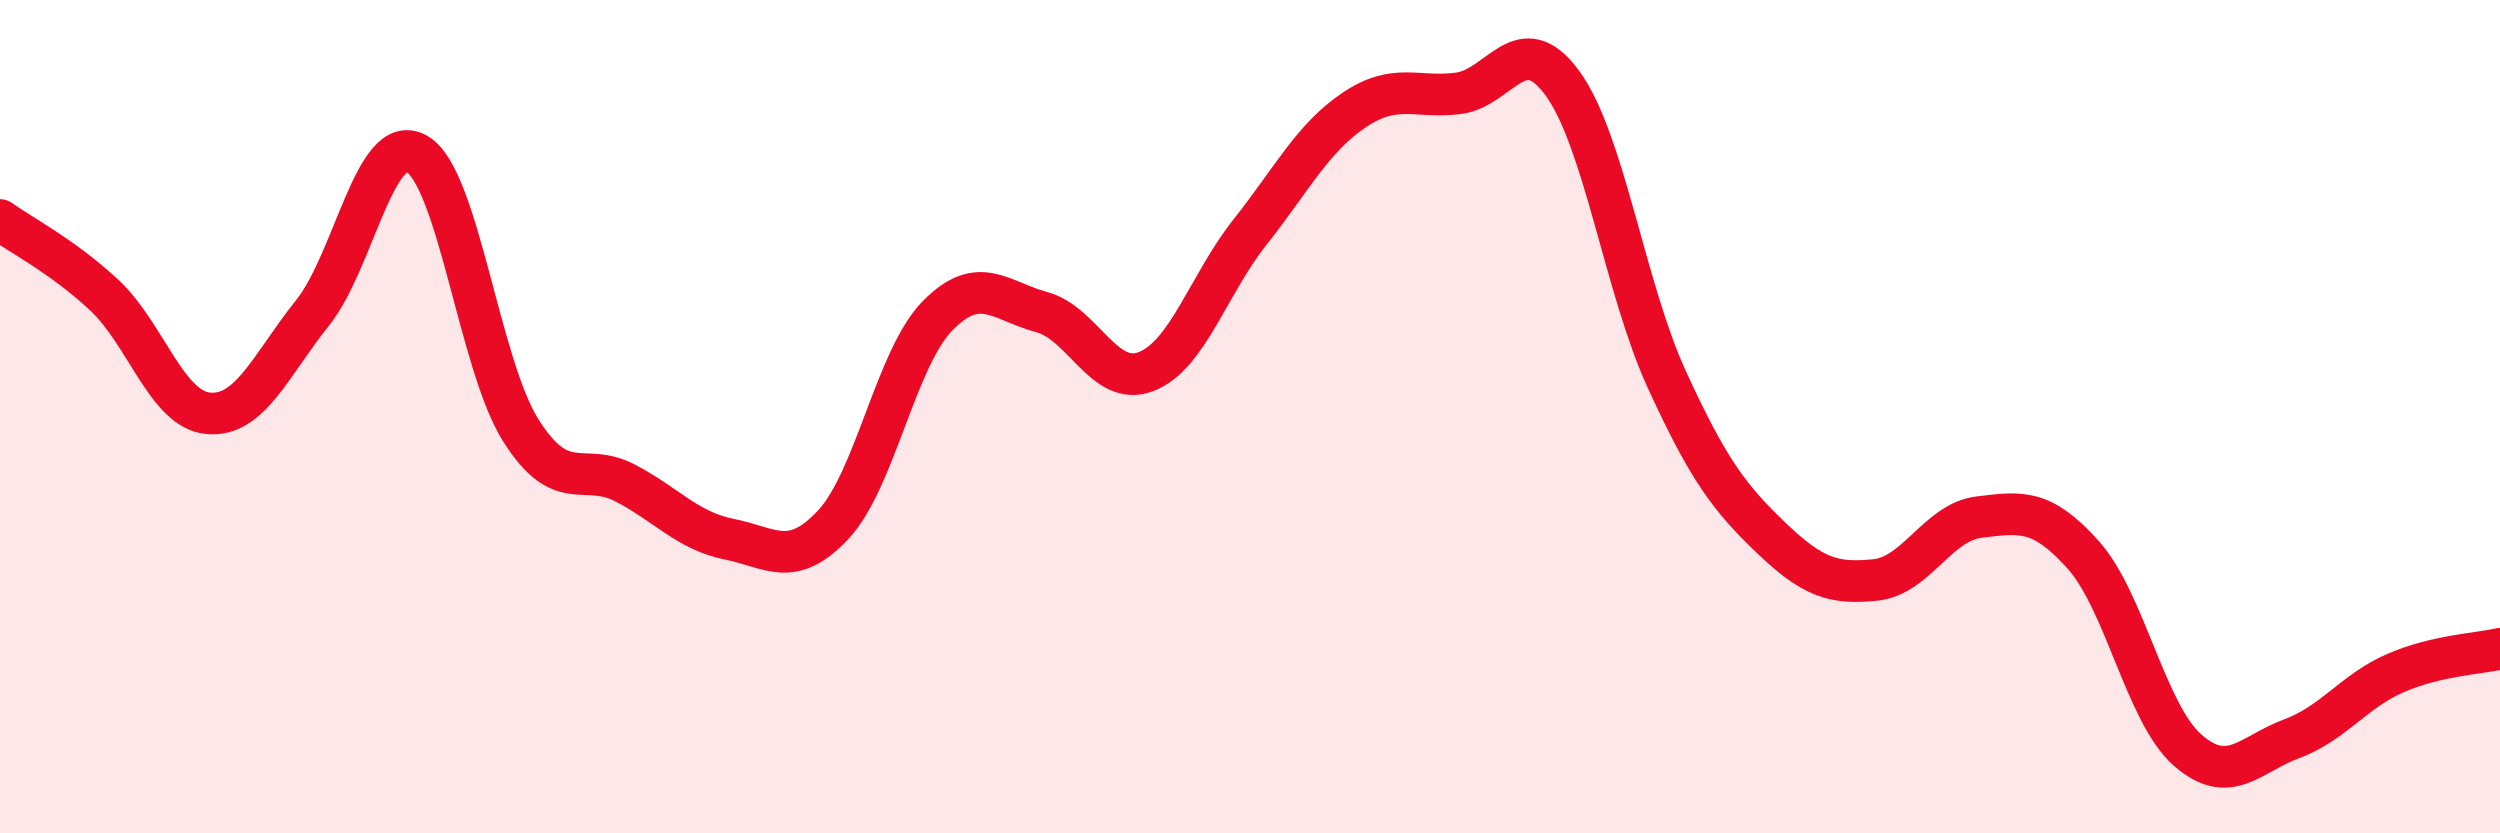
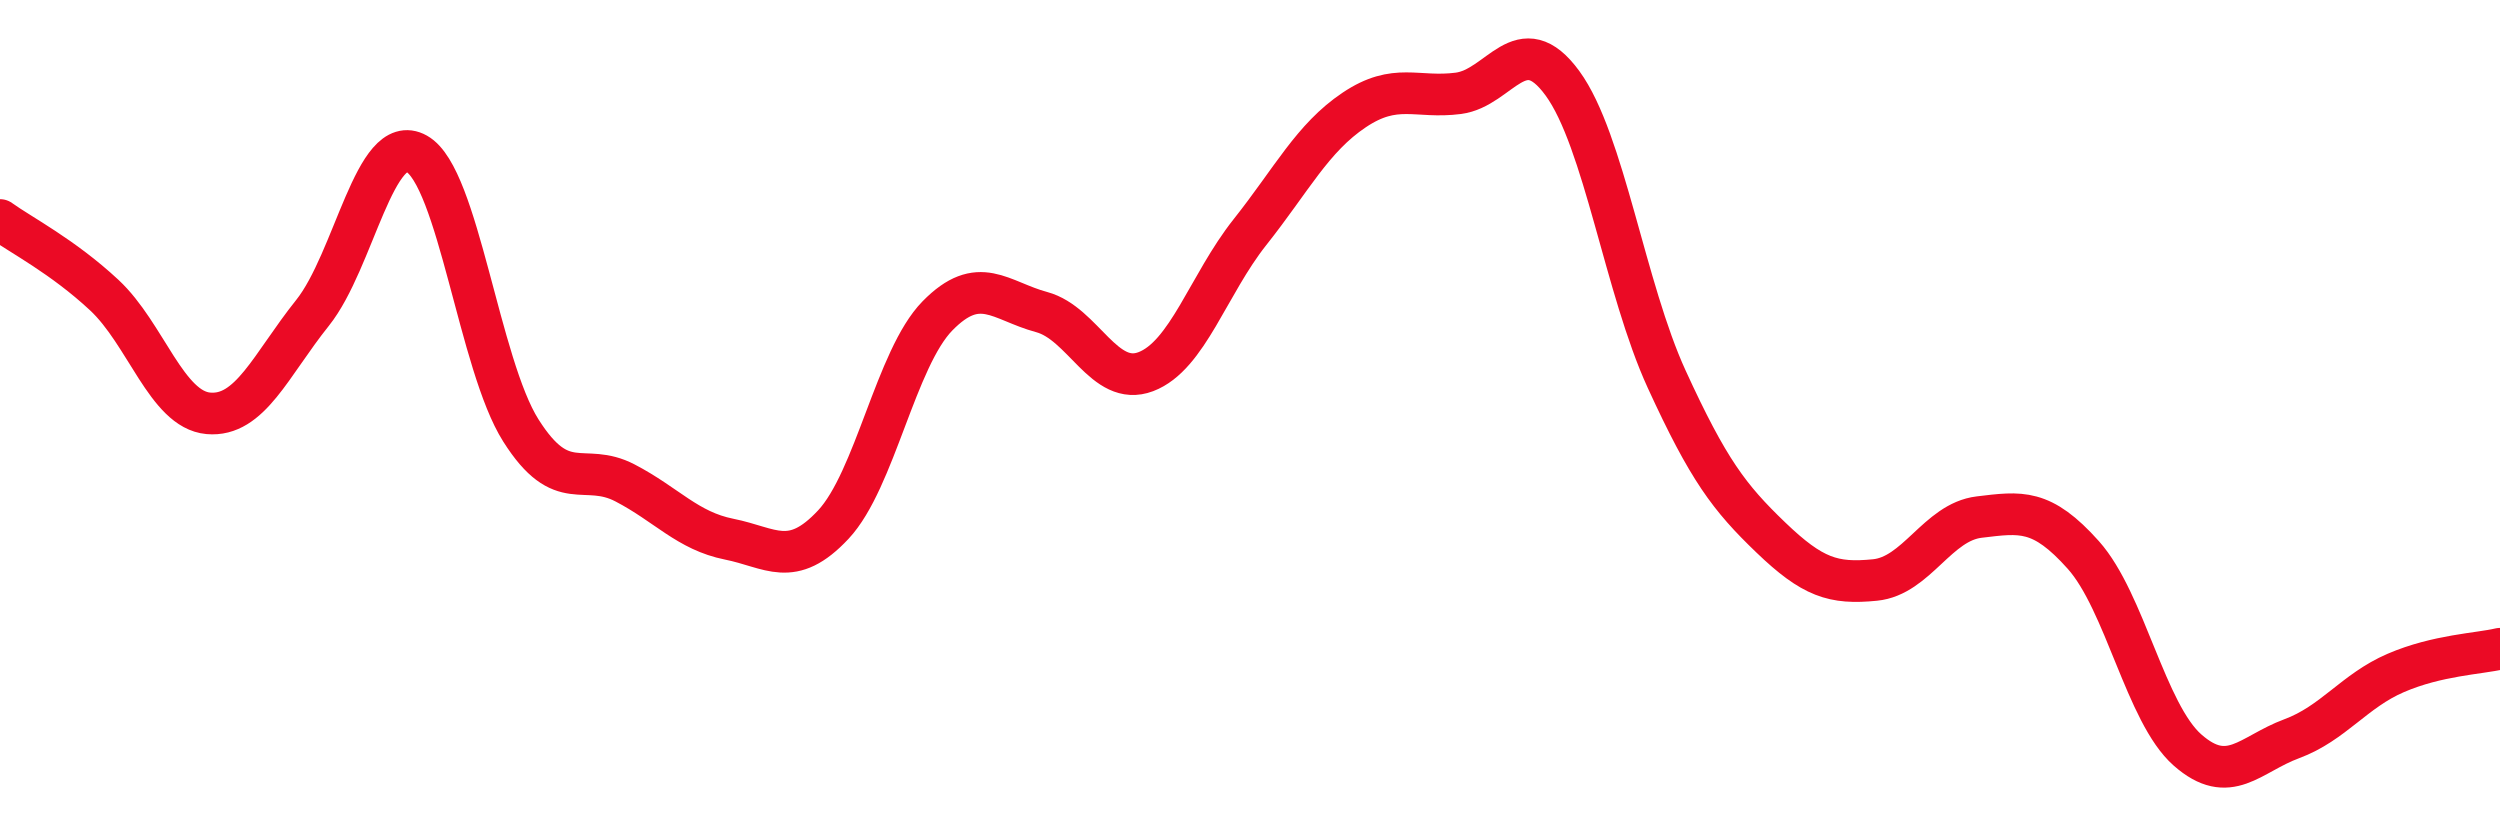
<svg xmlns="http://www.w3.org/2000/svg" width="60" height="20" viewBox="0 0 60 20">
-   <path d="M 0,5.28 C 0.5,5.64 1.5,6.15 2.5,7.08 C 3.5,8.01 4,9.83 5,9.92 C 6,10.01 6.5,8.76 7.5,7.51 C 8.5,6.26 9,3.13 10,3.69 C 11,4.25 11.5,8.75 12.5,10.33 C 13.5,11.91 14,11.07 15,11.59 C 16,12.11 16.5,12.74 17.5,12.94 C 18.5,13.14 19,13.66 20,12.59 C 21,11.52 21.5,8.6 22.5,7.58 C 23.5,6.56 24,7.22 25,7.49 C 26,7.76 26.5,9.3 27.5,8.92 C 28.5,8.54 29,6.83 30,5.57 C 31,4.31 31.5,3.31 32.5,2.64 C 33.5,1.97 34,2.37 35,2.24 C 36,2.11 36.5,0.63 37.5,2 C 38.5,3.37 39,6.92 40,9.1 C 41,11.28 41.5,11.94 42.5,12.9 C 43.5,13.86 44,14.02 45,13.92 C 46,13.82 46.5,12.53 47.5,12.41 C 48.5,12.29 49,12.2 50,13.32 C 51,14.44 51.5,17.12 52.5,18 C 53.5,18.88 54,18.1 55,17.73 C 56,17.36 56.5,16.58 57.5,16.15 C 58.5,15.72 59.5,15.69 60,15.57L60 20L0 20Z" fill="#EB0A25" opacity="0.1" stroke-linecap="round" stroke-linejoin="round" />
  <path d="M 0,5.28 C 0.5,5.64 1.5,6.15 2.5,7.08 C 3.5,8.01 4,9.83 5,9.92 C 6,10.01 6.5,8.76 7.5,7.51 C 8.5,6.26 9,3.13 10,3.69 C 11,4.25 11.5,8.75 12.5,10.33 C 13.5,11.91 14,11.07 15,11.59 C 16,12.11 16.5,12.74 17.5,12.94 C 18.5,13.14 19,13.66 20,12.59 C 21,11.52 21.5,8.6 22.5,7.58 C 23.5,6.56 24,7.22 25,7.49 C 26,7.76 26.5,9.3 27.5,8.92 C 28.5,8.54 29,6.83 30,5.57 C 31,4.31 31.5,3.31 32.5,2.64 C 33.5,1.97 34,2.37 35,2.24 C 36,2.11 36.5,0.63 37.5,2 C 38.5,3.37 39,6.92 40,9.1 C 41,11.28 41.5,11.94 42.5,12.9 C 43.5,13.86 44,14.02 45,13.92 C 46,13.82 46.5,12.53 47.5,12.41 C 48.5,12.29 49,12.2 50,13.32 C 51,14.44 51.5,17.12 52.5,18 C 53.5,18.88 54,18.1 55,17.73 C 56,17.36 56.5,16.58 57.5,16.15 C 58.5,15.72 59.5,15.69 60,15.57" stroke="#EB0A25" stroke-width="1" fill="none" stroke-linecap="round" stroke-linejoin="round" />
</svg>